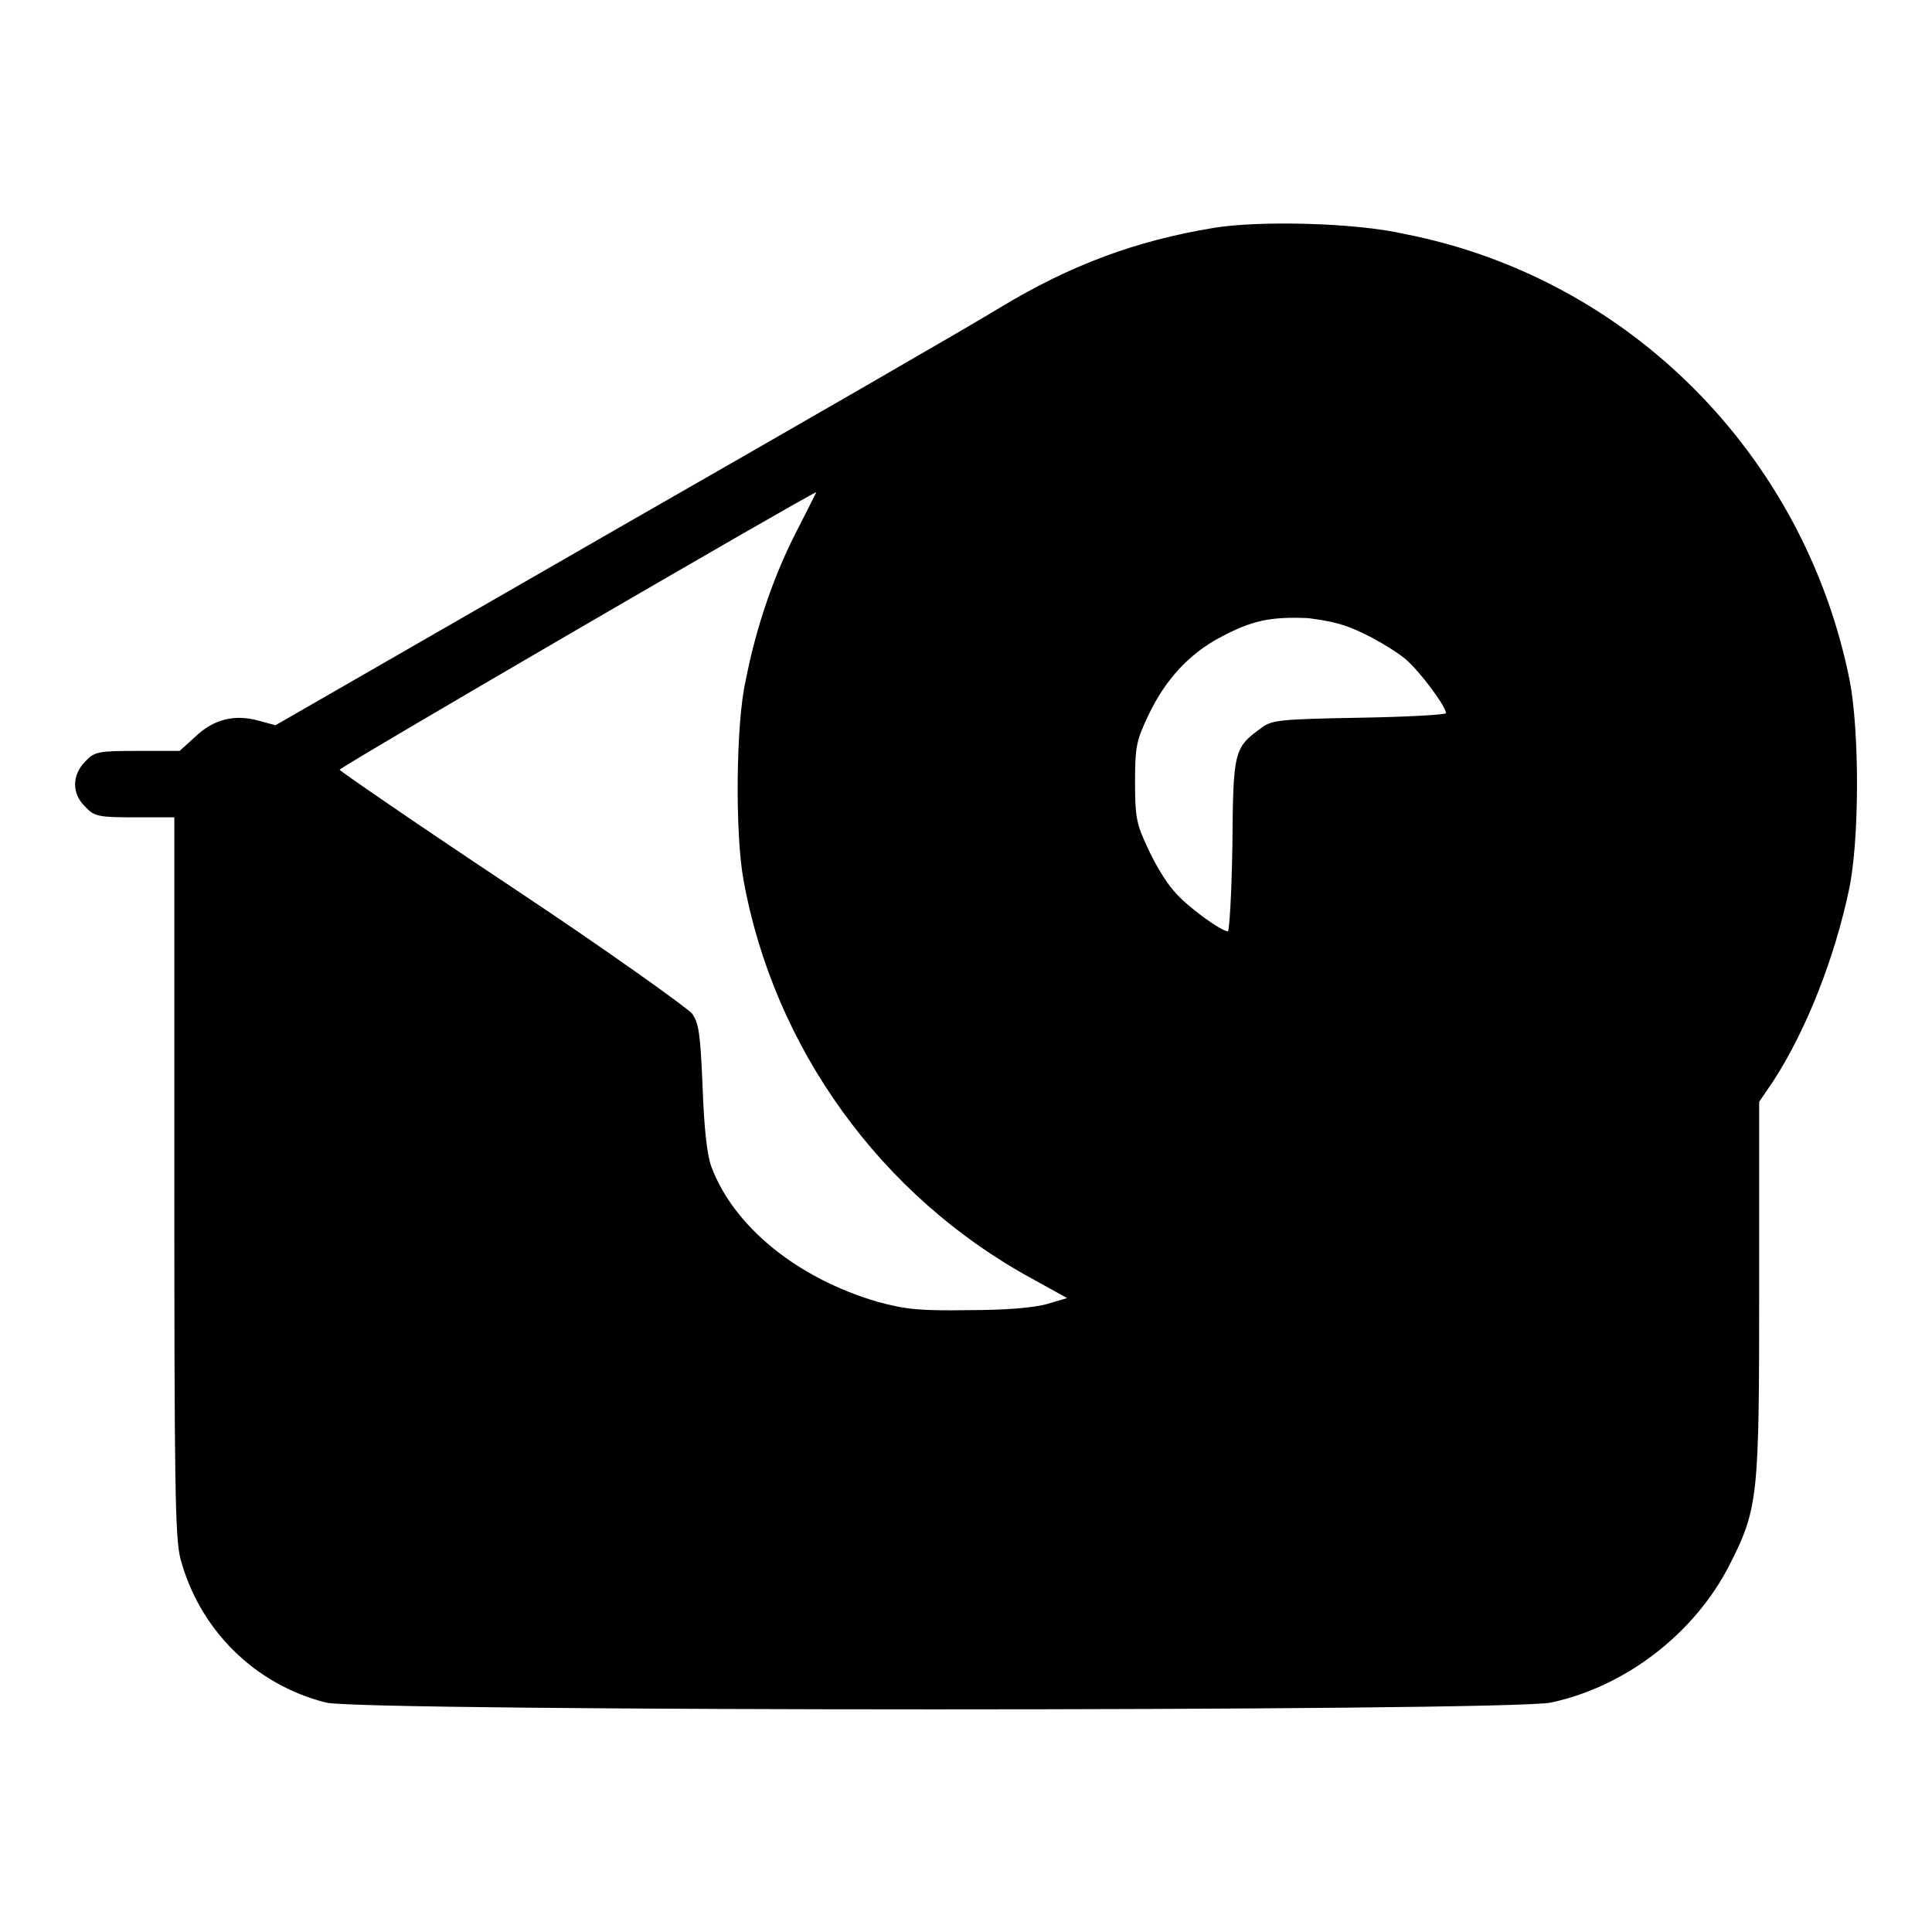
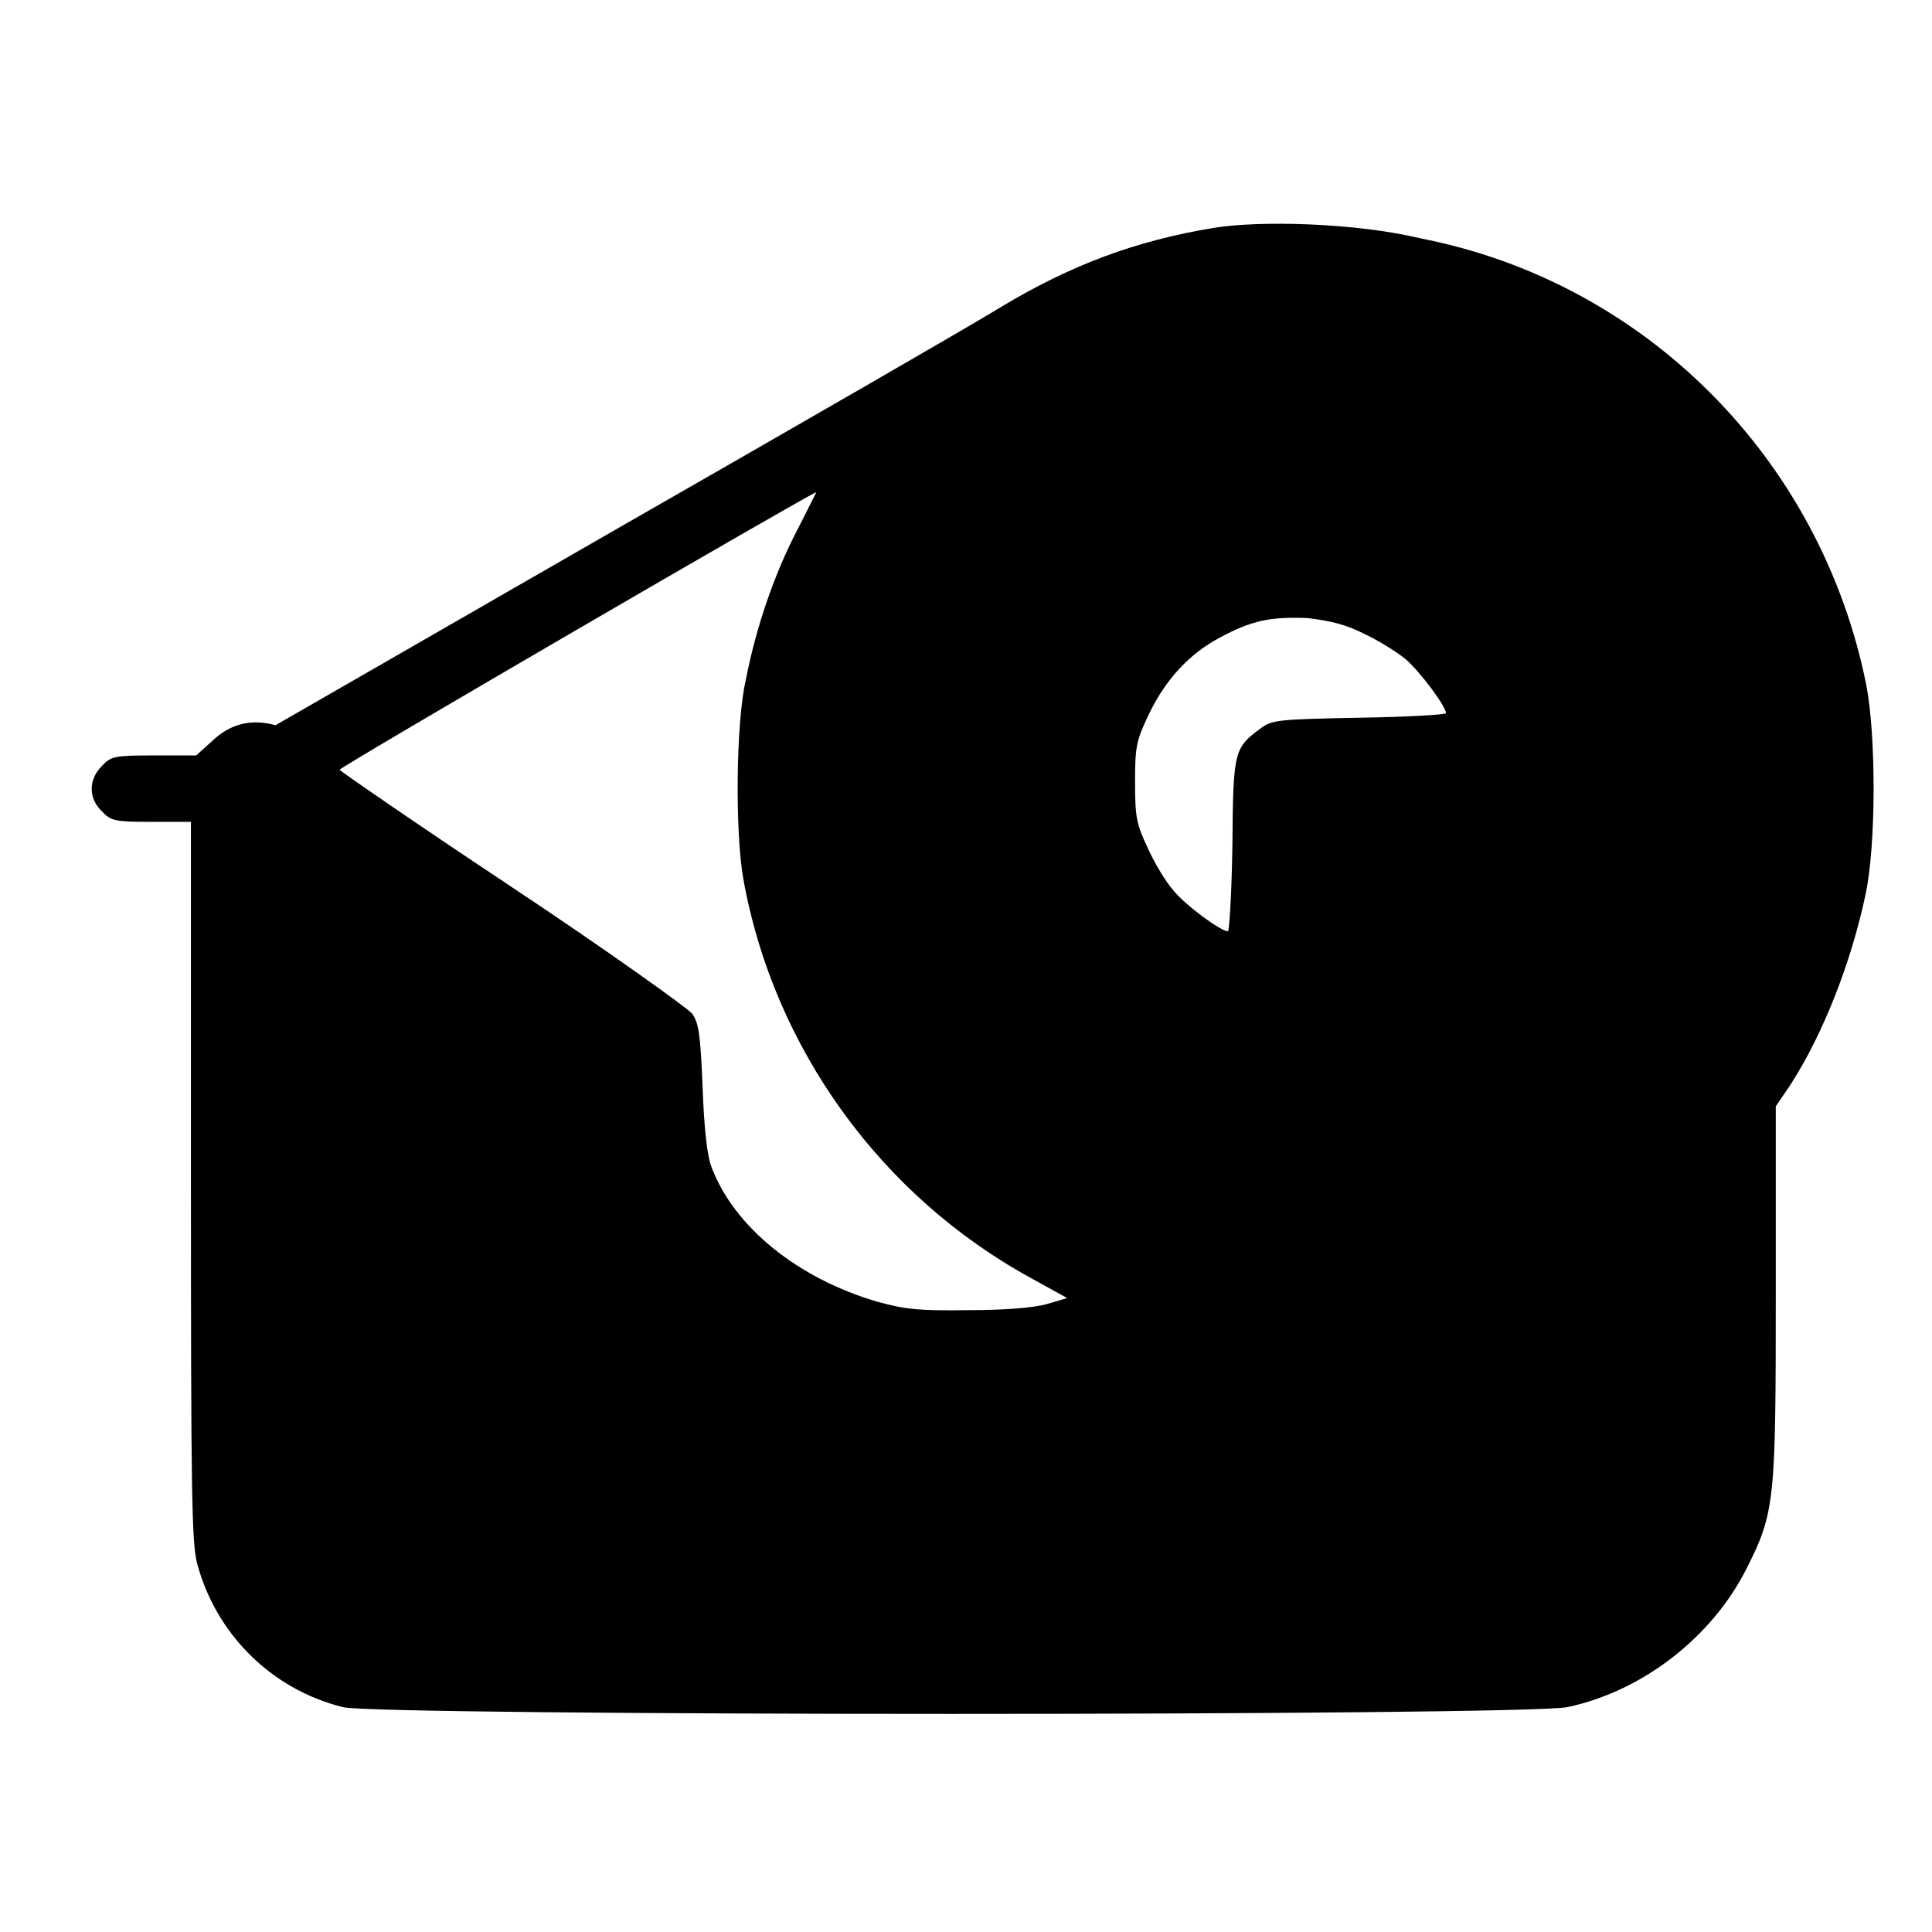
<svg xmlns="http://www.w3.org/2000/svg" version="1.1" x="0px" y="0px" viewBox="0 0 256 256" enable-background="new 0 0 256 256" xml:space="preserve">
  <g>
    <g>
      <g>
-         <path fill="#000000" d="M160.8,30.2c-10.3,1.7-18.9,4.9-28.2,10.5c-3.2,2-26.1,15.2-50.9,29.4L36.5,96.1l-2.2-0.6c-3.2-0.9-6-0.2-8.4,2.1l-2.1,1.9h-5.6c-5.2,0-5.7,0.1-6.9,1.4c-1.8,1.8-1.8,4.3,0,6c1.2,1.3,1.8,1.4,6.6,1.4h5.2v47.5c0,40.9,0.1,47.9,0.8,50.7c2.5,9.4,9.8,16.7,19.3,19.1c4.6,1.2,156.5,1.2,162.3,0c9.9-2.1,19.1-9.2,23.7-18.3c3.8-7.5,3.9-9,3.9-36.8v-24.5l1.9-2.8c4.4-6.8,8.1-16.3,10-25.3c1.4-6.6,1.4-20.9,0.1-27.7c-6-30-29.3-53.4-59-59.2C179.6,29.5,166.8,29.2,160.8,30.2z M105.6,70.3c-3,5.8-5.4,12.7-6.8,19.9c-1.3,5.7-1.4,20.2-0.3,26.3c4,22.3,18.2,42,38.2,52.9l4.7,2.6l-2.7,0.8c-1.8,0.5-5.6,0.8-10.4,0.8c-6.5,0.1-8.3-0.1-12-1.1c-10.6-3.1-19-9.9-22-17.8c-0.6-1.5-1-5.1-1.2-10.6c-0.3-7.2-0.5-8.5-1.4-9.8c-0.7-0.8-11.3-8.4-23.8-16.7c-12.5-8.3-22.8-15.4-22.9-15.6c-0.1-0.3,62.3-36.6,63.2-36.8C108.3,64.9,107.1,67.4,105.6,70.3z M180.8,84c1.9,0.9,4.3,2.4,5.4,3.3c1.9,1.6,5.4,6.3,5.4,7.2c0,0.2-5.1,0.5-11.4,0.6c-10.6,0.2-11.6,0.3-13,1.3c-3.7,2.7-3.8,3-3.9,15.6c-0.1,6.3-0.4,11.4-0.6,11.4c-0.9,0-5.6-3.4-7.2-5.4c-1-1.1-2.5-3.6-3.4-5.6c-1.5-3.2-1.7-4-1.7-8.8s0.2-5.5,1.8-8.9c2.2-4.6,5.3-8,9.4-10.2c4.3-2.3,6.7-2.8,11.7-2.6C176.4,82.3,178.2,82.7,180.8,84z" />
+         <path fill="#000000" d="M160.8,30.2c-10.3,1.7-18.9,4.9-28.2,10.5c-3.2,2-26.1,15.2-50.9,29.4L36.5,96.1c-3.2-0.9-6-0.2-8.4,2.1l-2.1,1.9h-5.6c-5.2,0-5.7,0.1-6.9,1.4c-1.8,1.8-1.8,4.3,0,6c1.2,1.3,1.8,1.4,6.6,1.4h5.2v47.5c0,40.9,0.1,47.9,0.8,50.7c2.5,9.4,9.8,16.7,19.3,19.1c4.6,1.2,156.5,1.2,162.3,0c9.9-2.1,19.1-9.2,23.7-18.3c3.8-7.5,3.9-9,3.9-36.8v-24.5l1.9-2.8c4.4-6.8,8.1-16.3,10-25.3c1.4-6.6,1.4-20.9,0.1-27.7c-6-30-29.3-53.4-59-59.2C179.6,29.5,166.8,29.2,160.8,30.2z M105.6,70.3c-3,5.8-5.4,12.7-6.8,19.9c-1.3,5.7-1.4,20.2-0.3,26.3c4,22.3,18.2,42,38.2,52.9l4.7,2.6l-2.7,0.8c-1.8,0.5-5.6,0.8-10.4,0.8c-6.5,0.1-8.3-0.1-12-1.1c-10.6-3.1-19-9.9-22-17.8c-0.6-1.5-1-5.1-1.2-10.6c-0.3-7.2-0.5-8.5-1.4-9.8c-0.7-0.8-11.3-8.4-23.8-16.7c-12.5-8.3-22.8-15.4-22.9-15.6c-0.1-0.3,62.3-36.6,63.2-36.8C108.3,64.9,107.1,67.4,105.6,70.3z M180.8,84c1.9,0.9,4.3,2.4,5.4,3.3c1.9,1.6,5.4,6.3,5.4,7.2c0,0.2-5.1,0.5-11.4,0.6c-10.6,0.2-11.6,0.3-13,1.3c-3.7,2.7-3.8,3-3.9,15.6c-0.1,6.3-0.4,11.4-0.6,11.4c-0.9,0-5.6-3.4-7.2-5.4c-1-1.1-2.5-3.6-3.4-5.6c-1.5-3.2-1.7-4-1.7-8.8s0.2-5.5,1.8-8.9c2.2-4.6,5.3-8,9.4-10.2c4.3-2.3,6.7-2.8,11.7-2.6C176.4,82.3,178.2,82.7,180.8,84z" />
      </g>
    </g>
  </g>
</svg>